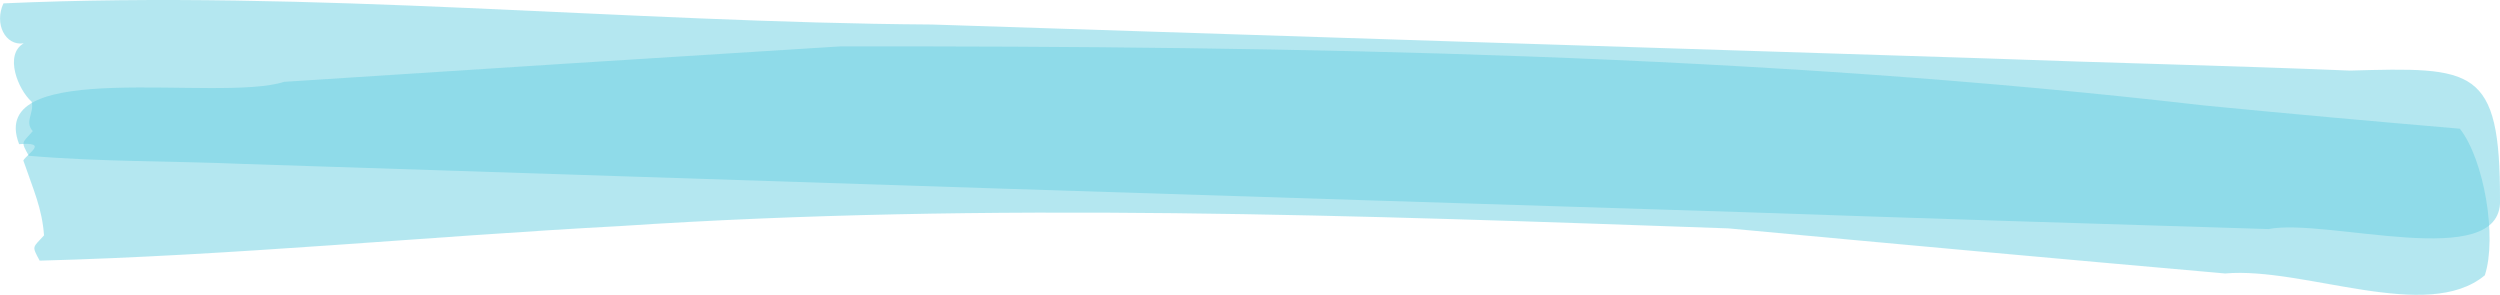
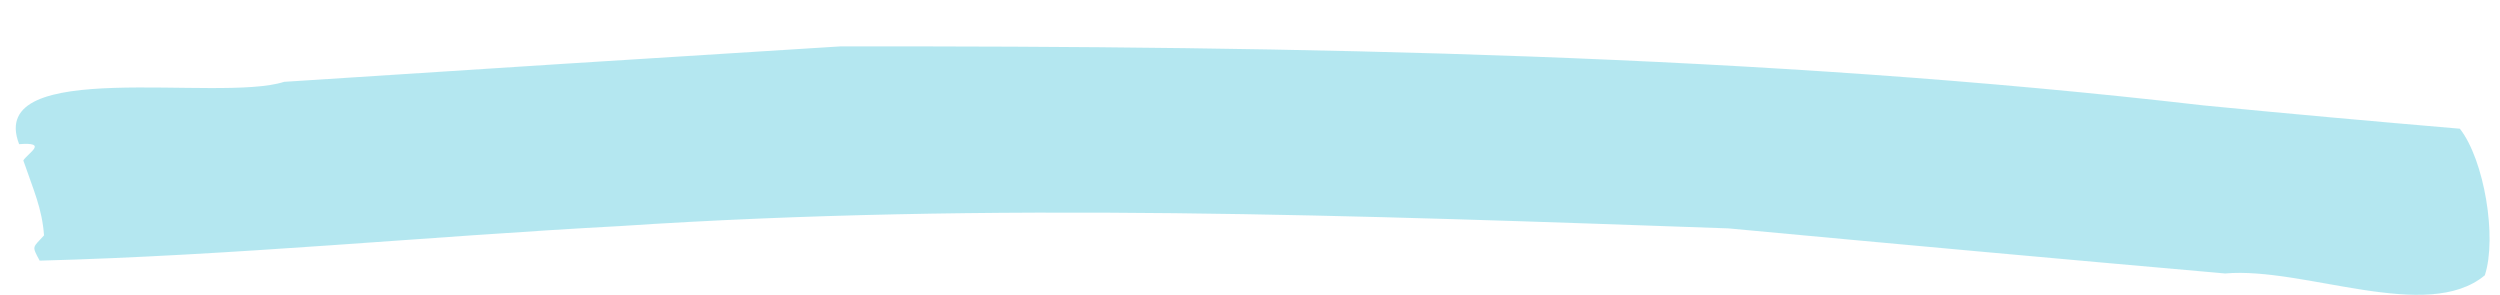
<svg xmlns="http://www.w3.org/2000/svg" id="Layer_2" viewBox="0 0 333.31 39.3">
  <defs>
    <style>.cls-1{fill:#6ad1e3;fill-rule:evenodd;opacity:.5;}</style>
  </defs>
  <g id="Graphic_element">
    <g>
-       <path class="cls-1" d="M333.31,26.73c.04-17.9-3.52-17.77-20.04-17.32-16.19-.67-32.49-1.02-48.64-1.63-46.84-1.48-93.63-2.98-140.37-4.51C82.96,2.99,41.67-1.39,.46,.45c-1.25,2.69,.22,5.69,2.7,5.33-2.64,1.52-.74,6.19,1.06,7.78,.38,1.5-1,2.66,.15,3.92-1.44,1.66-1.63,1.31-.53,3.29,9.49,.82,19.13,.68,28.67,1.09,66.59,2.19,133.17,4.34,199.75,6.42,23.4,.81,46.79,1.56,70.18,2.26,7.78-1.52,31.05,5.79,30.88-3.81Z" />
      <path class="cls-1" d="M2.55,19.22c3.93-.3,1.23,1.14,.56,2.17,1.34,3.92,2.5,6.37,2.76,9.99-1.48,1.67-1.7,1.33-.58,3.37,25.71-.67,51.61-3.23,77.38-4.61,49.17-3.26,98.64-1.42,147.78,.31,22.07,2.06,44.15,4.07,66.21,6.01,10.52-.92,26.95,6.66,34.63,.24,1.64-5.04-.07-15.37-3.33-19.54-11.46-.98-22.88-2-34.21-3.11-58.83-6.81-120.14-7.95-181.78-7.86-24.72,1.54-49.42,3.11-74.09,4.72C29.23,13.71-2,7.49,2.55,19.22Z" />
    </g>
  </g>
</svg>